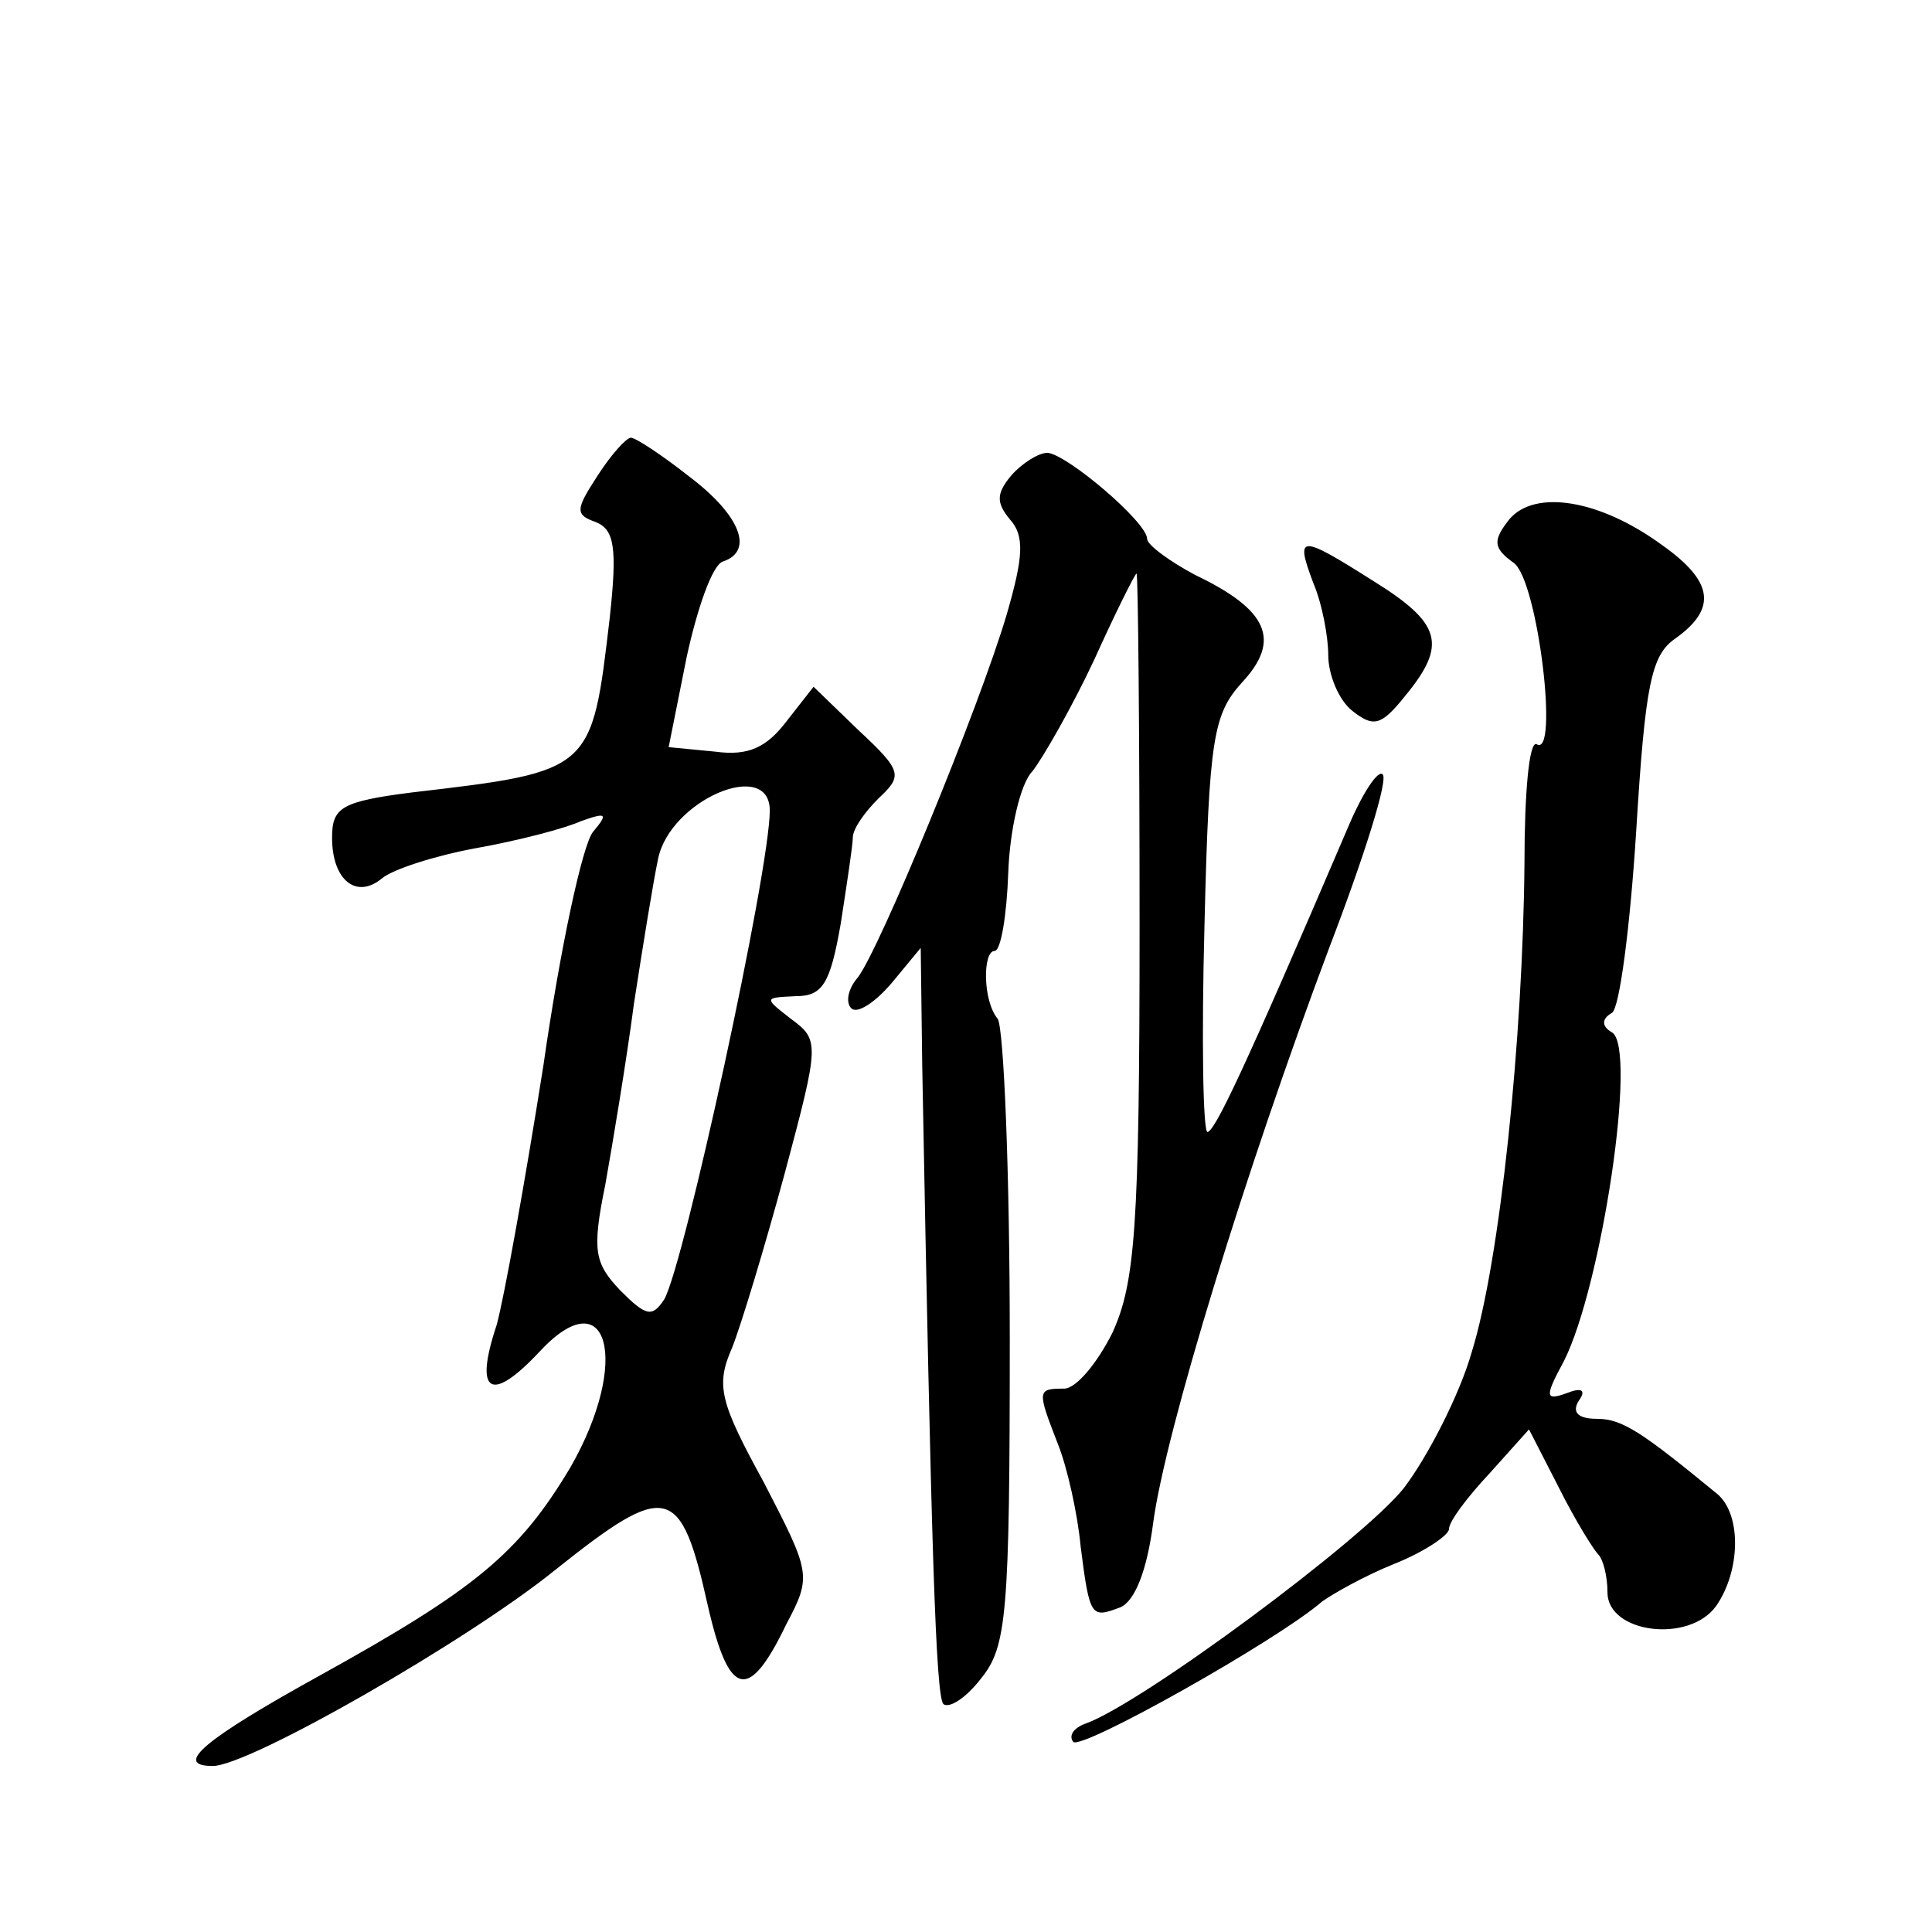
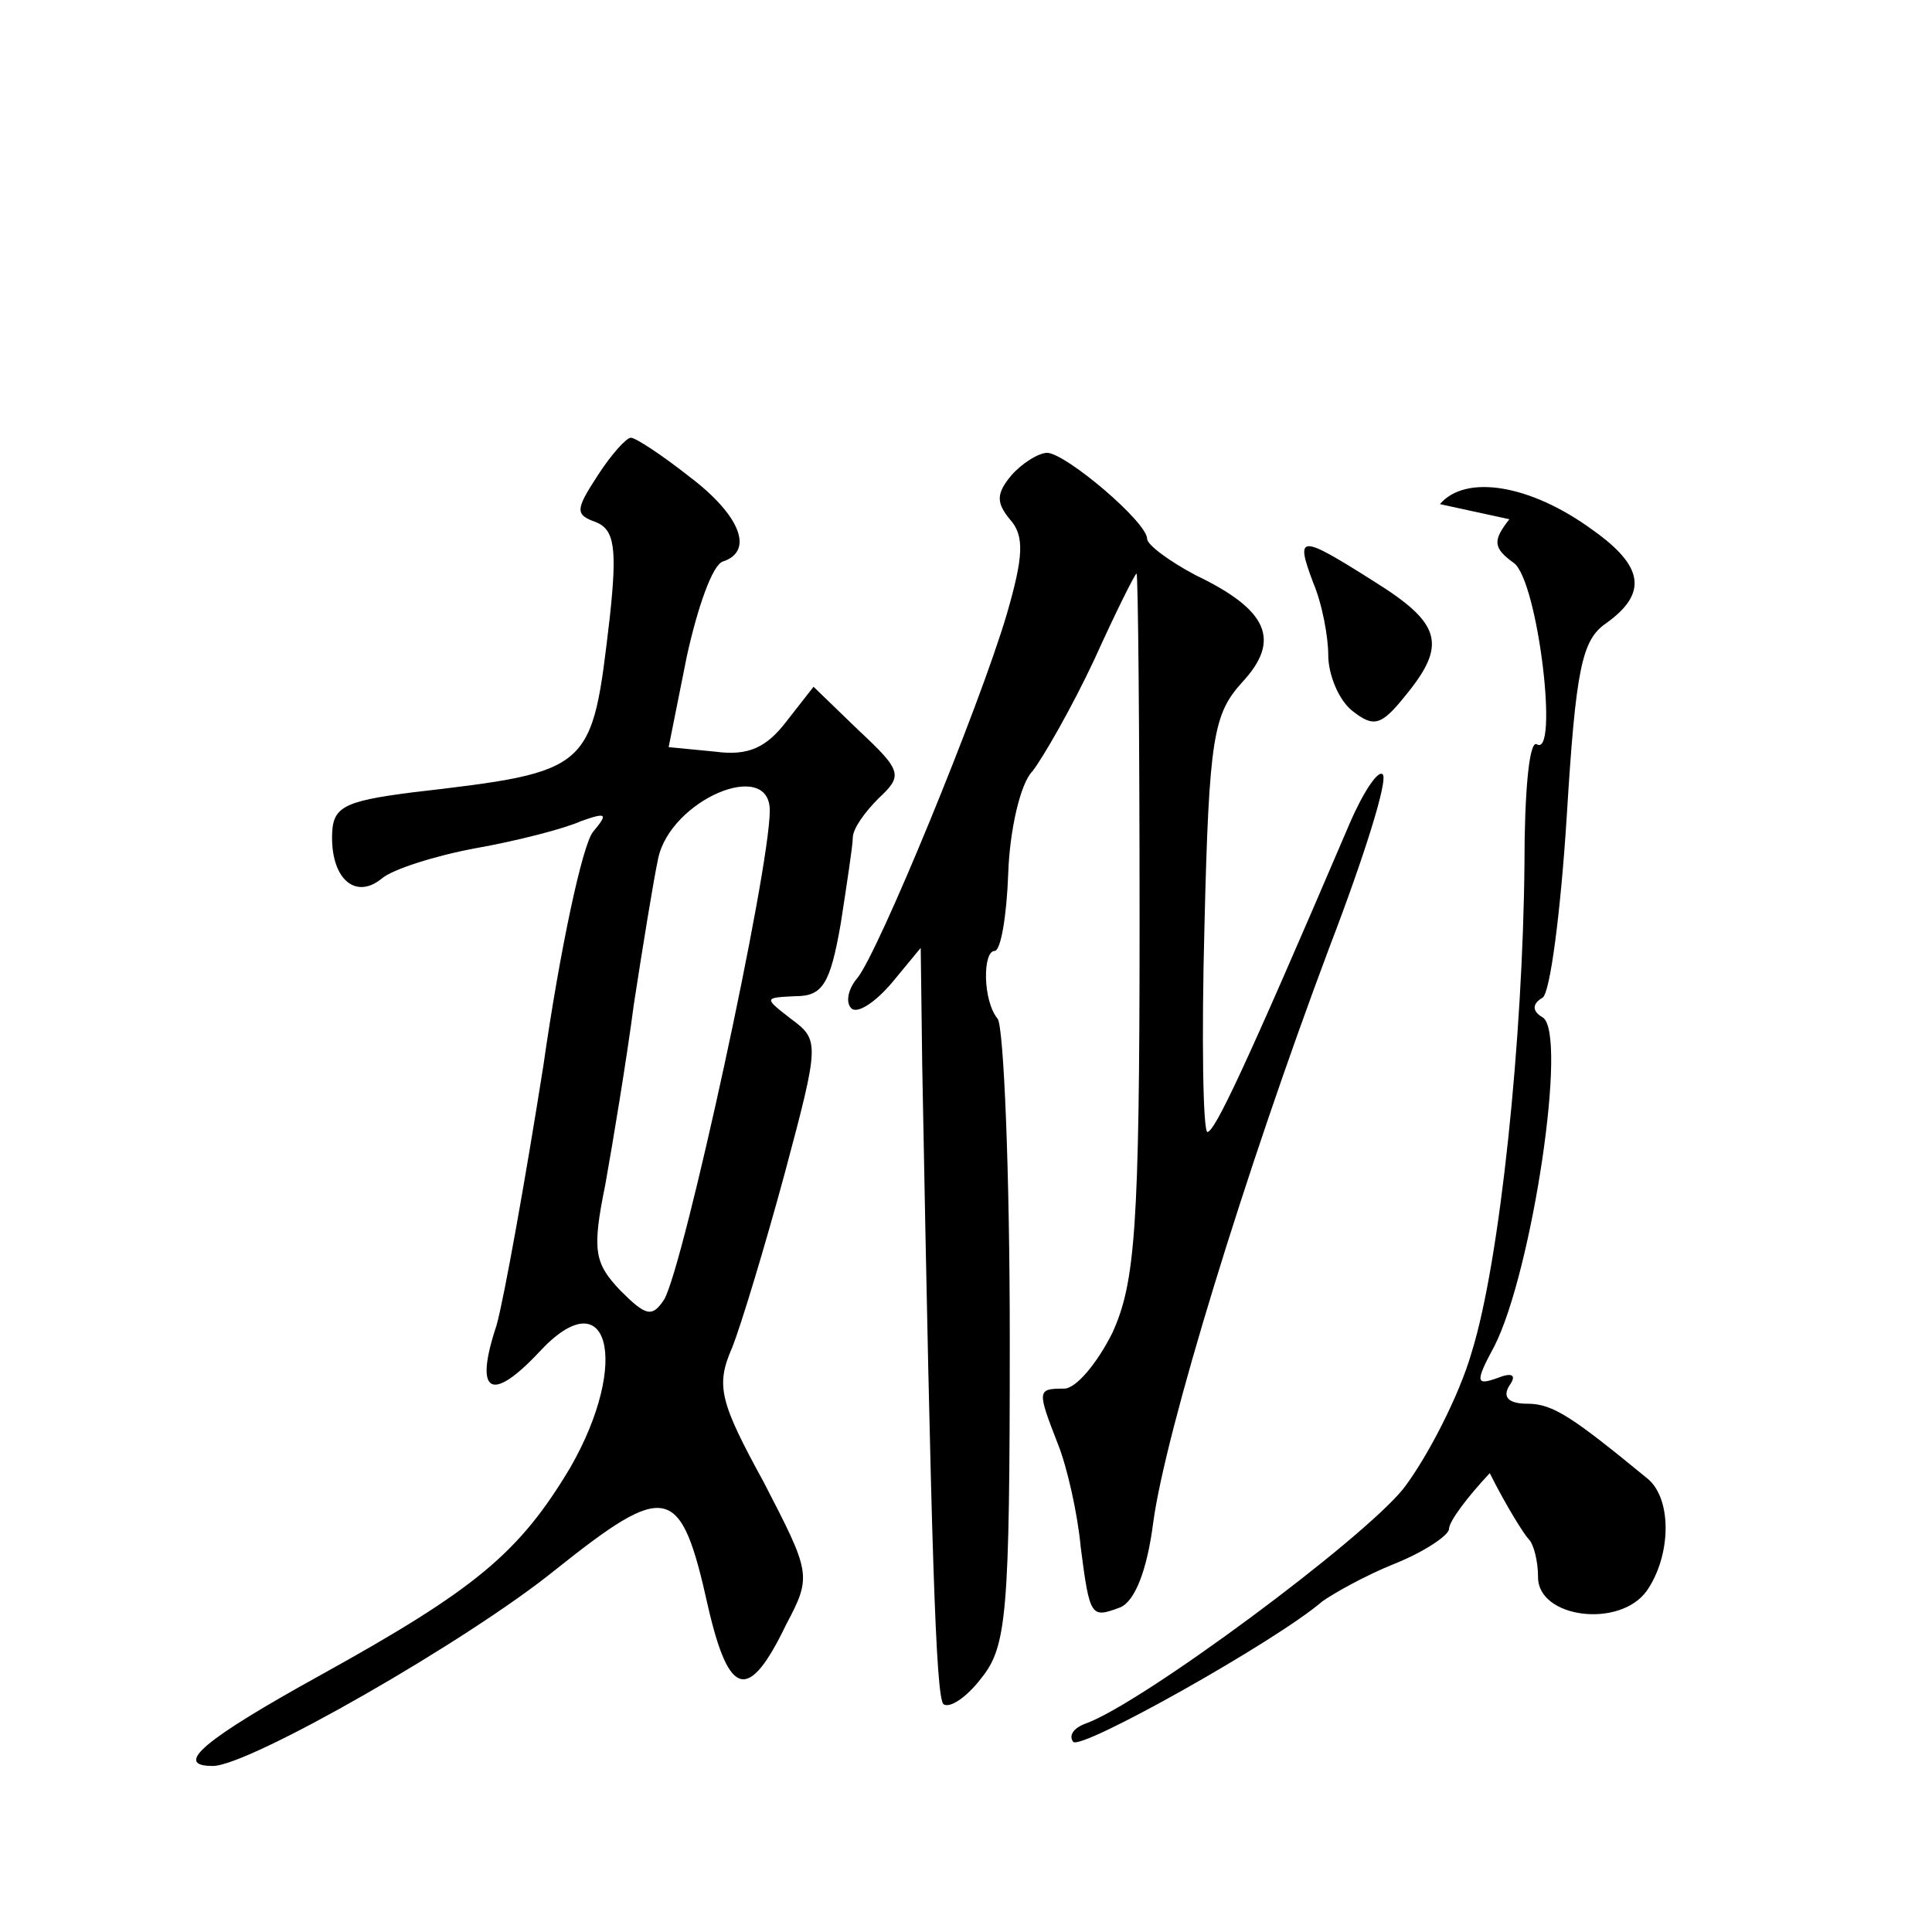
<svg xmlns="http://www.w3.org/2000/svg" version="1.0" width="128pt" height="128pt" viewBox="0 0 128 128" preserveAspectRatio="xMidYMid meet">
  <g transform="translate(0,128) scale(0.1,-0.1)" fill="#0" stroke="none">
-     <path d="M396 965 c-15 -23 -15 -26 -1 -31 12 -5 14 -17 9 -63 -12 -102 -11 -102 -131 -116 -47 -6 -53 -10 -53 -30 0 -28 16 -41 33 -27 7 6 35 15 62 20 28 5 59 13 70 18 17 6 18 5 8 -7 -7 -8 -22 -78 -33 -155 -12 -76 -26 -154 -31 -172 -15 -45 -4 -52 28 -18 46 50 61 -6 21 -76 -34 -57 -63 -81 -166 -138 -76 -42 -98 -60 -71 -60 24 0 169 83 227 130 74 59 83 57 101 -24 14 -61 27 -64 52 -12 17 32 16 34 -15 94 -29 53 -32 64 -21 89 6 15 22 68 35 116 23 86 23 88 4 102 -18 14 -18 14 3 15 18 0 23 8 30 48 4 26 8 52 8 57 0 6 8 17 17 26 16 15 16 18 -13 45 l-30 29 -18 -23 c-13 -17 -25 -23 -47 -20 l-31 3 12 60 c7 32 17 61 24 63 21 7 11 31 -22 56 -19 15 -36 26 -39 26 -3 0 -13 -11 -22 -25z m114 -222 c0 -40 -57 -302 -70 -324 -8 -12 -12 -11 -29 6 -17 18 -19 26 -10 70 5 28 14 82 19 120 6 39 13 82 16 96 8 39 74 67 74 32z M670 965 c-10 -12 -10 -18 -1 -29 10 -11 9 -25 -2 -63 -18 -61 -85 -224 -99 -241 -6 -7 -8 -16 -4 -20 4 -4 16 4 27 17 l19 23 1 -78 c6 -323 9 -417 14 -423 4 -3 15 4 25 17 17 21 19 42 19 225 0 111 -4 206 -8 212 -10 12 -10 45 -2 45 4 0 8 23 9 52 1 28 8 59 16 67 7 9 26 42 41 74 14 31 27 57 28 57 1 0 2 -105 2 -233 0 -201 -3 -237 -18 -270 -10 -20 -24 -37 -32 -37 -18 0 -18 -1 -4 -37 6 -15 13 -46 15 -68 6 -47 7 -47 26 -40 10 4 18 25 22 56 8 60 61 233 117 382 23 60 39 111 35 114 -3 3 -13 -12 -22 -33 -71 -166 -89 -203 -94 -204 -3 0 -4 62 -2 137 3 125 6 140 25 161 26 28 17 48 -31 71 -17 9 -32 20 -32 24 0 11 -53 56 -66 57 -6 0 -17 -7 -24 -15z M1000 936 c-11 -14 -11 -19 3 -29 16 -12 30 -130 15 -120 -5 2 -8 -33 -8 -79 -1 -115 -16 -263 -35 -324 -8 -28 -29 -69 -45 -90 -27 -34 -174 -143 -211 -156 -8 -3 -11 -8 -8 -12 5 -6 135 67 165 93 7 5 28 17 48 25 20 8 36 19 36 23 0 5 12 21 27 37 l26 29 20 -39 c11 -22 23 -41 26 -44 3 -3 6 -14 6 -25 0 -27 54 -34 72 -9 16 23 17 60 1 74 -50 41 -63 50 -80 50 -12 0 -17 4 -12 12 5 7 2 9 -8 5 -14 -5 -15 -3 -2 21 25 49 49 208 32 218 -7 4 -7 9 0 13 5 3 12 57 16 120 6 98 10 117 26 128 28 20 25 38 -9 62 -41 30 -84 37 -101 17z M870 894 c6 -14 10 -36 10 -48 0 -13 7 -30 16 -37 14 -11 19 -10 35 10 28 34 24 48 -21 76 -49 31 -52 31 -40 -1z" />
+     <path d="M396 965 c-15 -23 -15 -26 -1 -31 12 -5 14 -17 9 -63 -12 -102 -11 -102 -131 -116 -47 -6 -53 -10 -53 -30 0 -28 16 -41 33 -27 7 6 35 15 62 20 28 5 59 13 70 18 17 6 18 5 8 -7 -7 -8 -22 -78 -33 -155 -12 -76 -26 -154 -31 -172 -15 -45 -4 -52 28 -18 46 50 61 -6 21 -76 -34 -57 -63 -81 -166 -138 -76 -42 -98 -60 -71 -60 24 0 169 83 227 130 74 59 83 57 101 -24 14 -61 27 -64 52 -12 17 32 16 34 -15 94 -29 53 -32 64 -21 89 6 15 22 68 35 116 23 86 23 88 4 102 -18 14 -18 14 3 15 18 0 23 8 30 48 4 26 8 52 8 57 0 6 8 17 17 26 16 15 16 18 -13 45 l-30 29 -18 -23 c-13 -17 -25 -23 -47 -20 l-31 3 12 60 c7 32 17 61 24 63 21 7 11 31 -22 56 -19 15 -36 26 -39 26 -3 0 -13 -11 -22 -25z m114 -222 c0 -40 -57 -302 -70 -324 -8 -12 -12 -11 -29 6 -17 18 -19 26 -10 70 5 28 14 82 19 120 6 39 13 82 16 96 8 39 74 67 74 32z M670 965 c-10 -12 -10 -18 -1 -29 10 -11 9 -25 -2 -63 -18 -61 -85 -224 -99 -241 -6 -7 -8 -16 -4 -20 4 -4 16 4 27 17 l19 23 1 -78 c6 -323 9 -417 14 -423 4 -3 15 4 25 17 17 21 19 42 19 225 0 111 -4 206 -8 212 -10 12 -10 45 -2 45 4 0 8 23 9 52 1 28 8 59 16 67 7 9 26 42 41 74 14 31 27 57 28 57 1 0 2 -105 2 -233 0 -201 -3 -237 -18 -270 -10 -20 -24 -37 -32 -37 -18 0 -18 -1 -4 -37 6 -15 13 -46 15 -68 6 -47 7 -47 26 -40 10 4 18 25 22 56 8 60 61 233 117 382 23 60 39 111 35 114 -3 3 -13 -12 -22 -33 -71 -166 -89 -203 -94 -204 -3 0 -4 62 -2 137 3 125 6 140 25 161 26 28 17 48 -31 71 -17 9 -32 20 -32 24 0 11 -53 56 -66 57 -6 0 -17 -7 -24 -15z M1000 936 c-11 -14 -11 -19 3 -29 16 -12 30 -130 15 -120 -5 2 -8 -33 -8 -79 -1 -115 -16 -263 -35 -324 -8 -28 -29 -69 -45 -90 -27 -34 -174 -143 -211 -156 -8 -3 -11 -8 -8 -12 5 -6 135 67 165 93 7 5 28 17 48 25 20 8 36 19 36 23 0 5 12 21 27 37 c11 -22 23 -41 26 -44 3 -3 6 -14 6 -25 0 -27 54 -34 72 -9 16 23 17 60 1 74 -50 41 -63 50 -80 50 -12 0 -17 4 -12 12 5 7 2 9 -8 5 -14 -5 -15 -3 -2 21 25 49 49 208 32 218 -7 4 -7 9 0 13 5 3 12 57 16 120 6 98 10 117 26 128 28 20 25 38 -9 62 -41 30 -84 37 -101 17z M870 894 c6 -14 10 -36 10 -48 0 -13 7 -30 16 -37 14 -11 19 -10 35 10 28 34 24 48 -21 76 -49 31 -52 31 -40 -1z" />
  </g>
</svg>